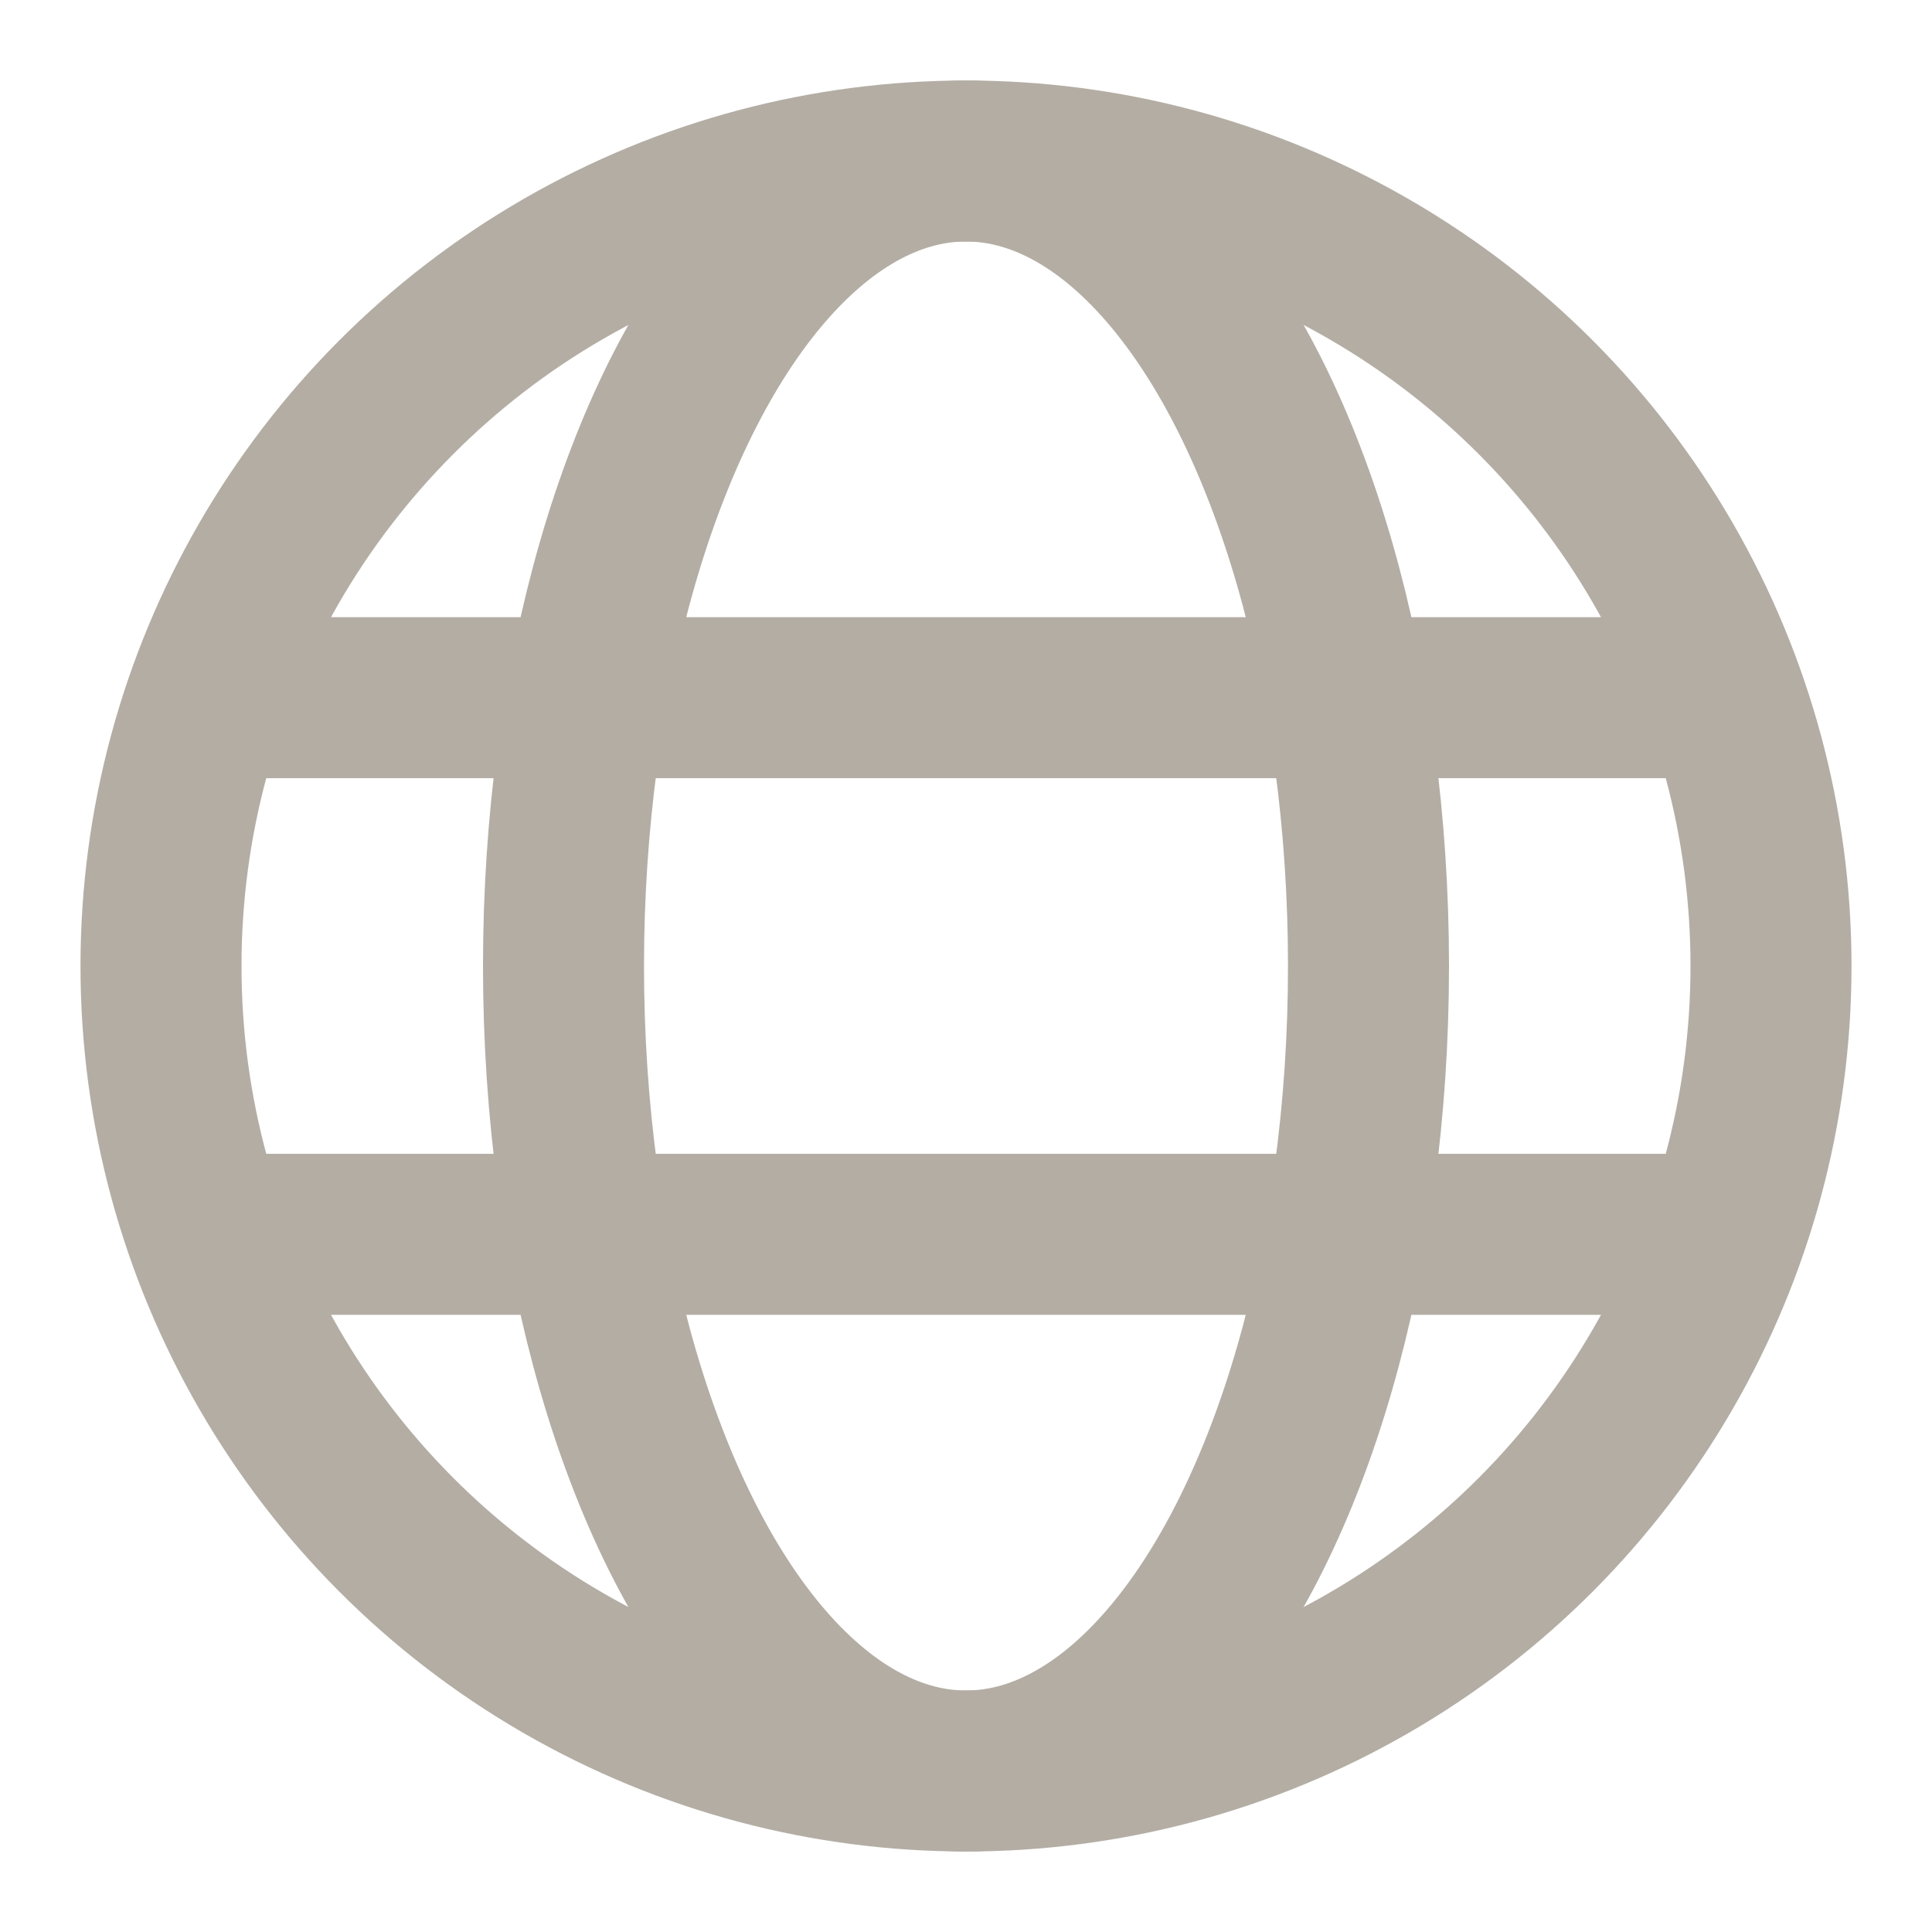
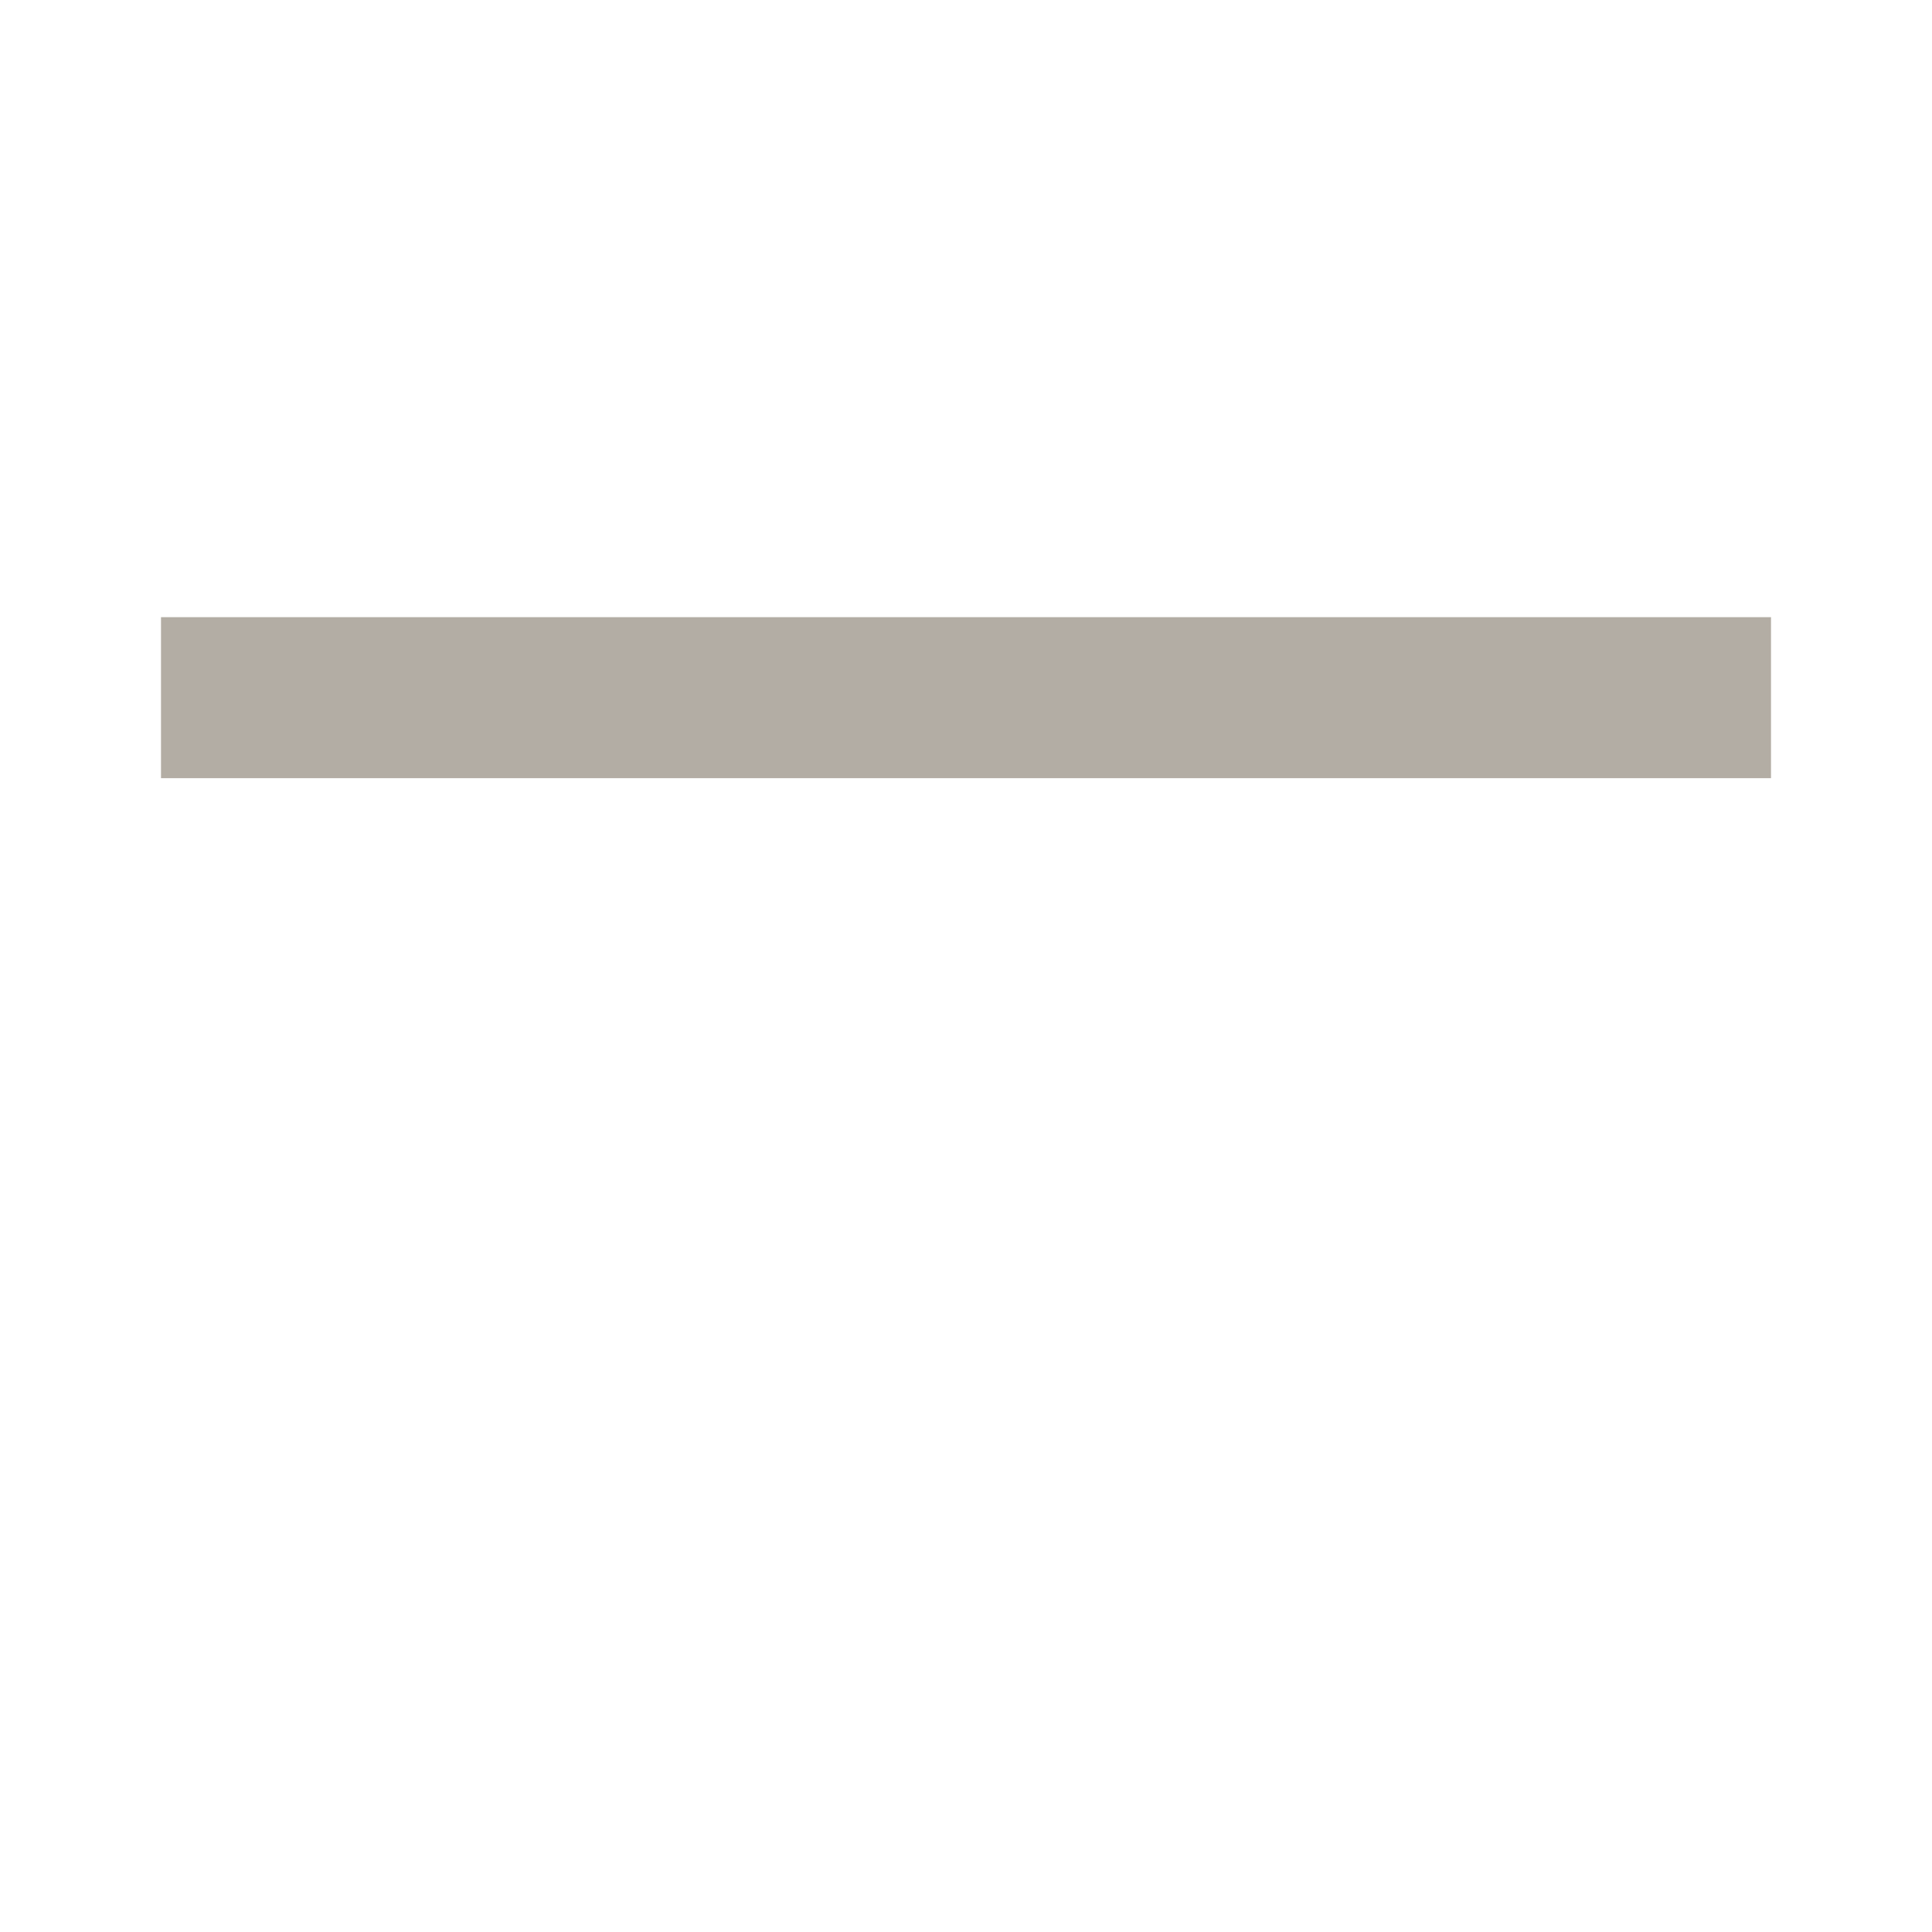
<svg xmlns="http://www.w3.org/2000/svg" id="Layer_1" version="1.1" viewBox="0 0 36 36">
  <defs>
    <style>
      .st0 {
        fill: none;
        stroke: #b3ada4;
        stroke-miterlimit: 10;
        stroke-width: 3px;
      }
    </style>
  </defs>
-   <circle class="st0" cx="18" cy="18" r="15" />
-   <ellipse class="st0" cx="18" cy="18" rx="7.5" ry="15" />
-   <line class="st0" x1="3" y1="23" x2="33" y2="23" />
  <line class="st0" x1="3" y1="13" x2="33" y2="13" />
</svg>